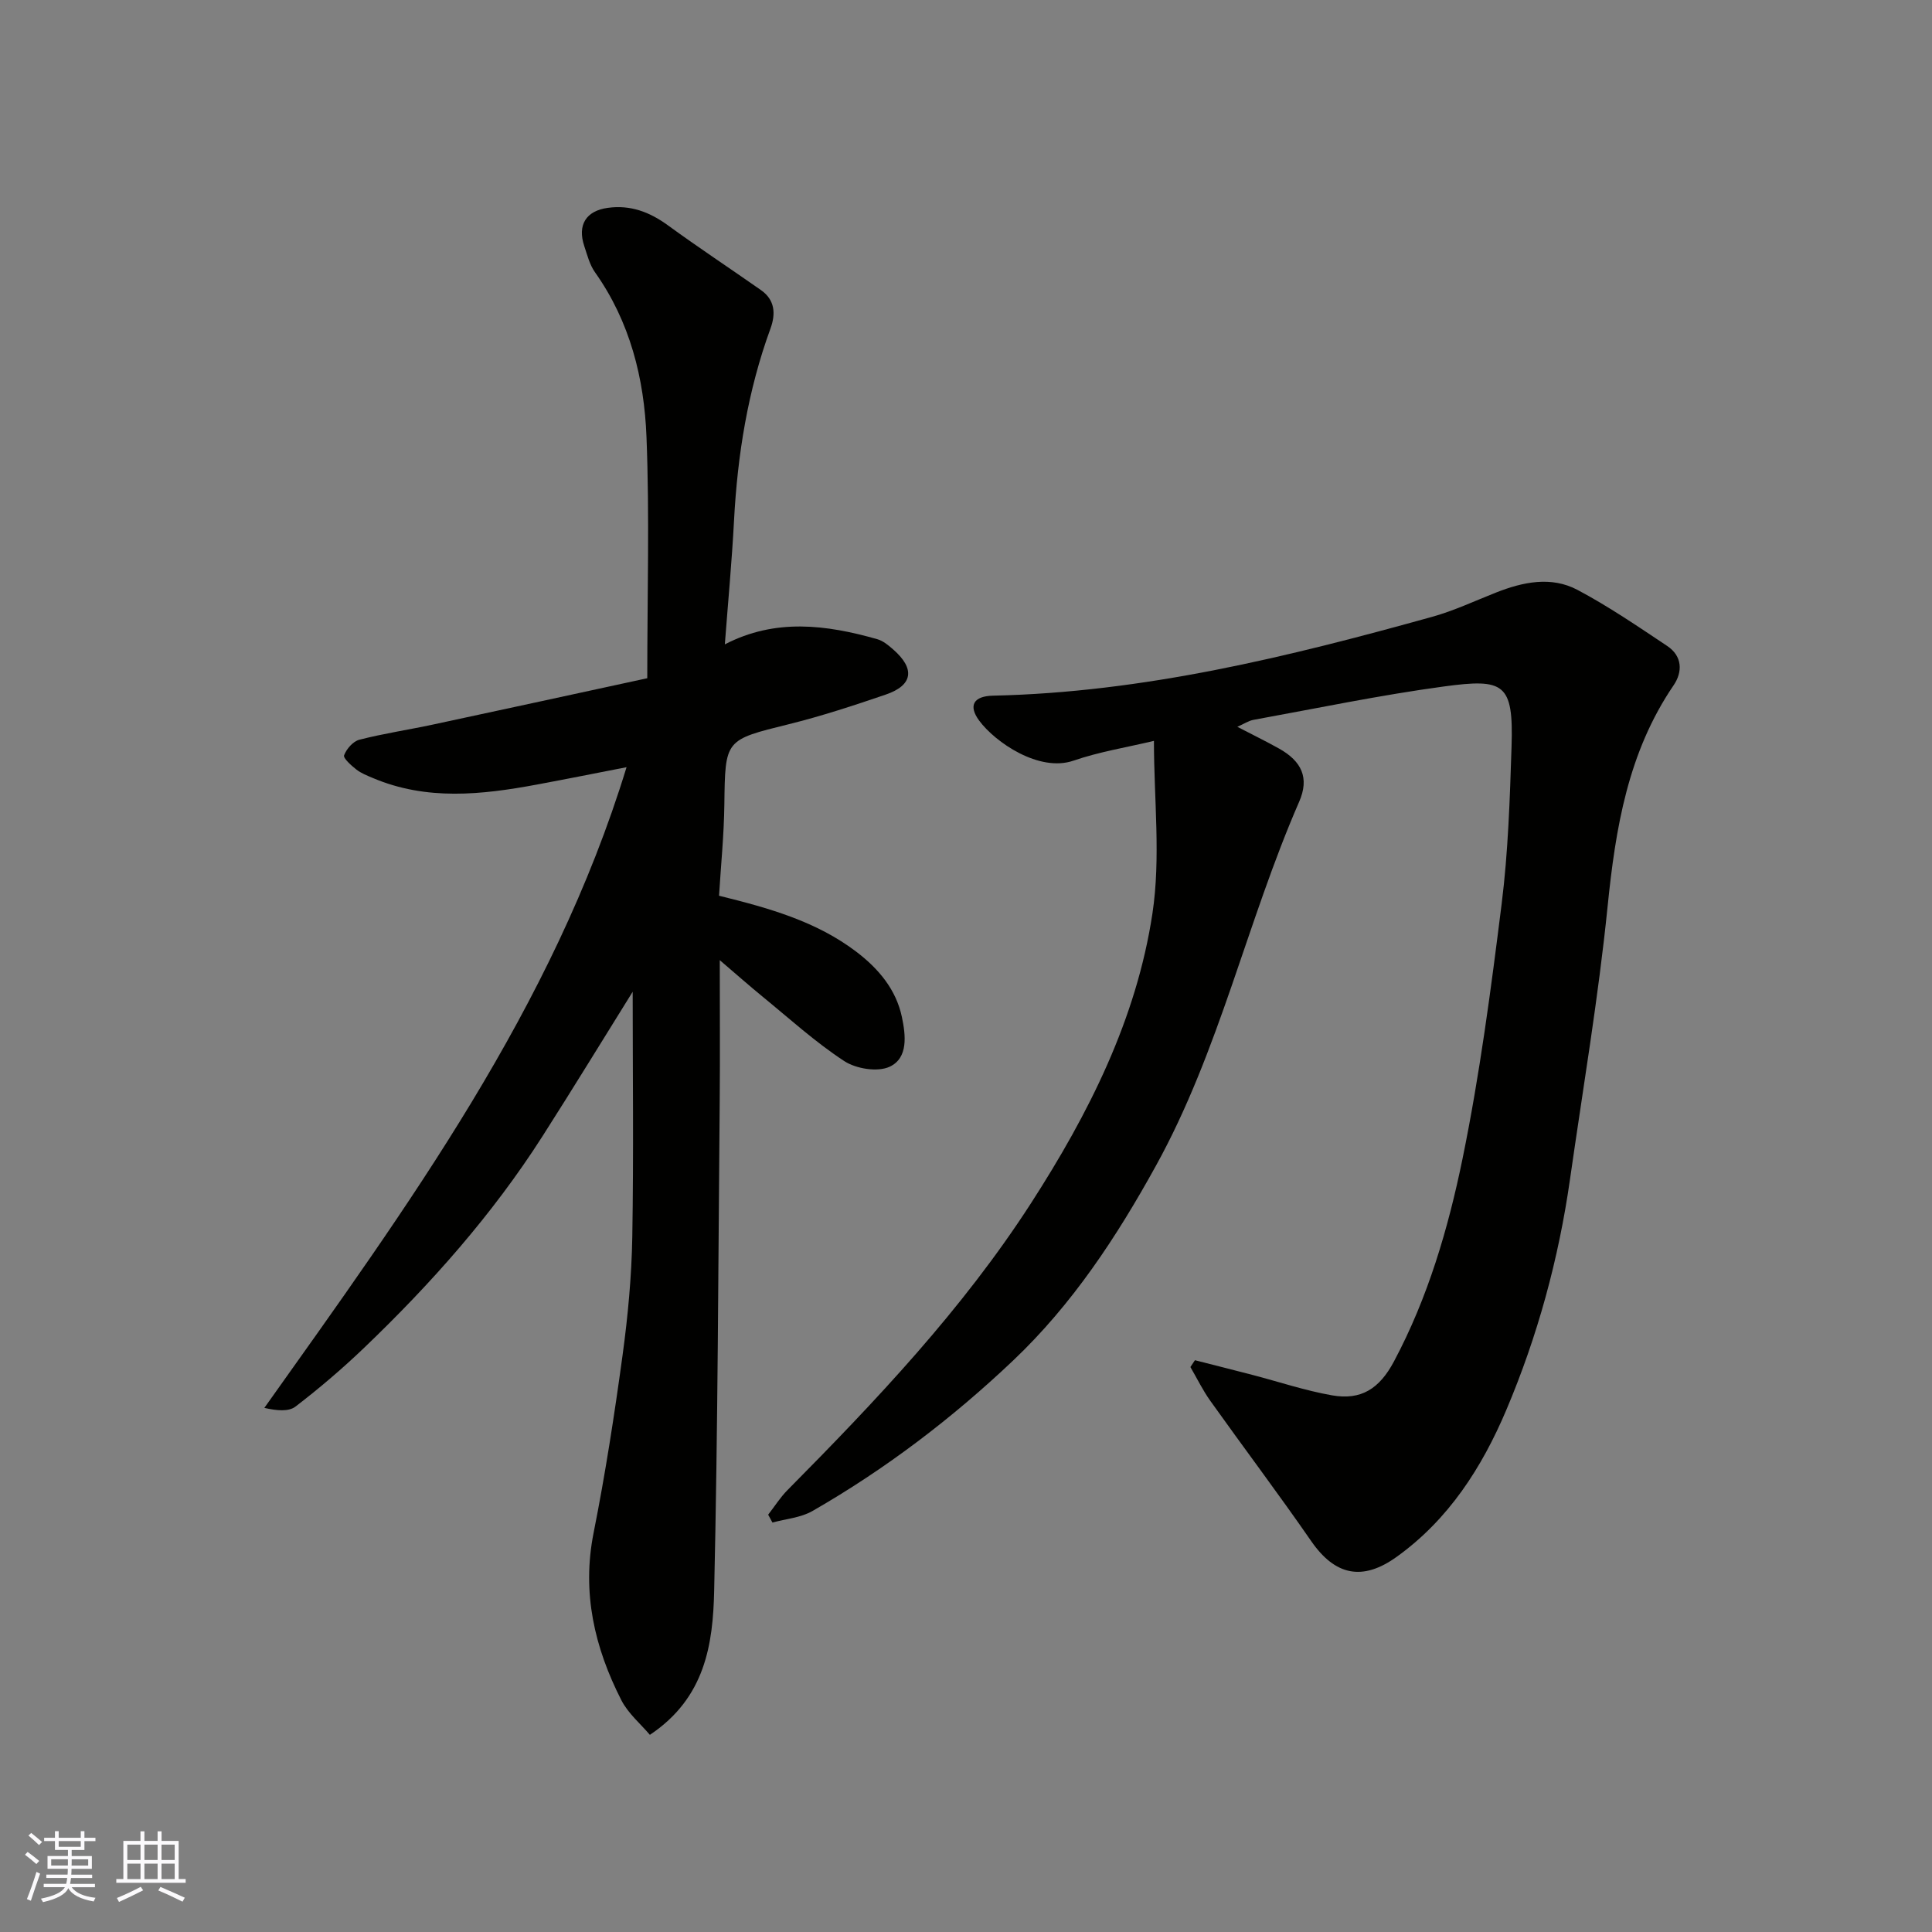
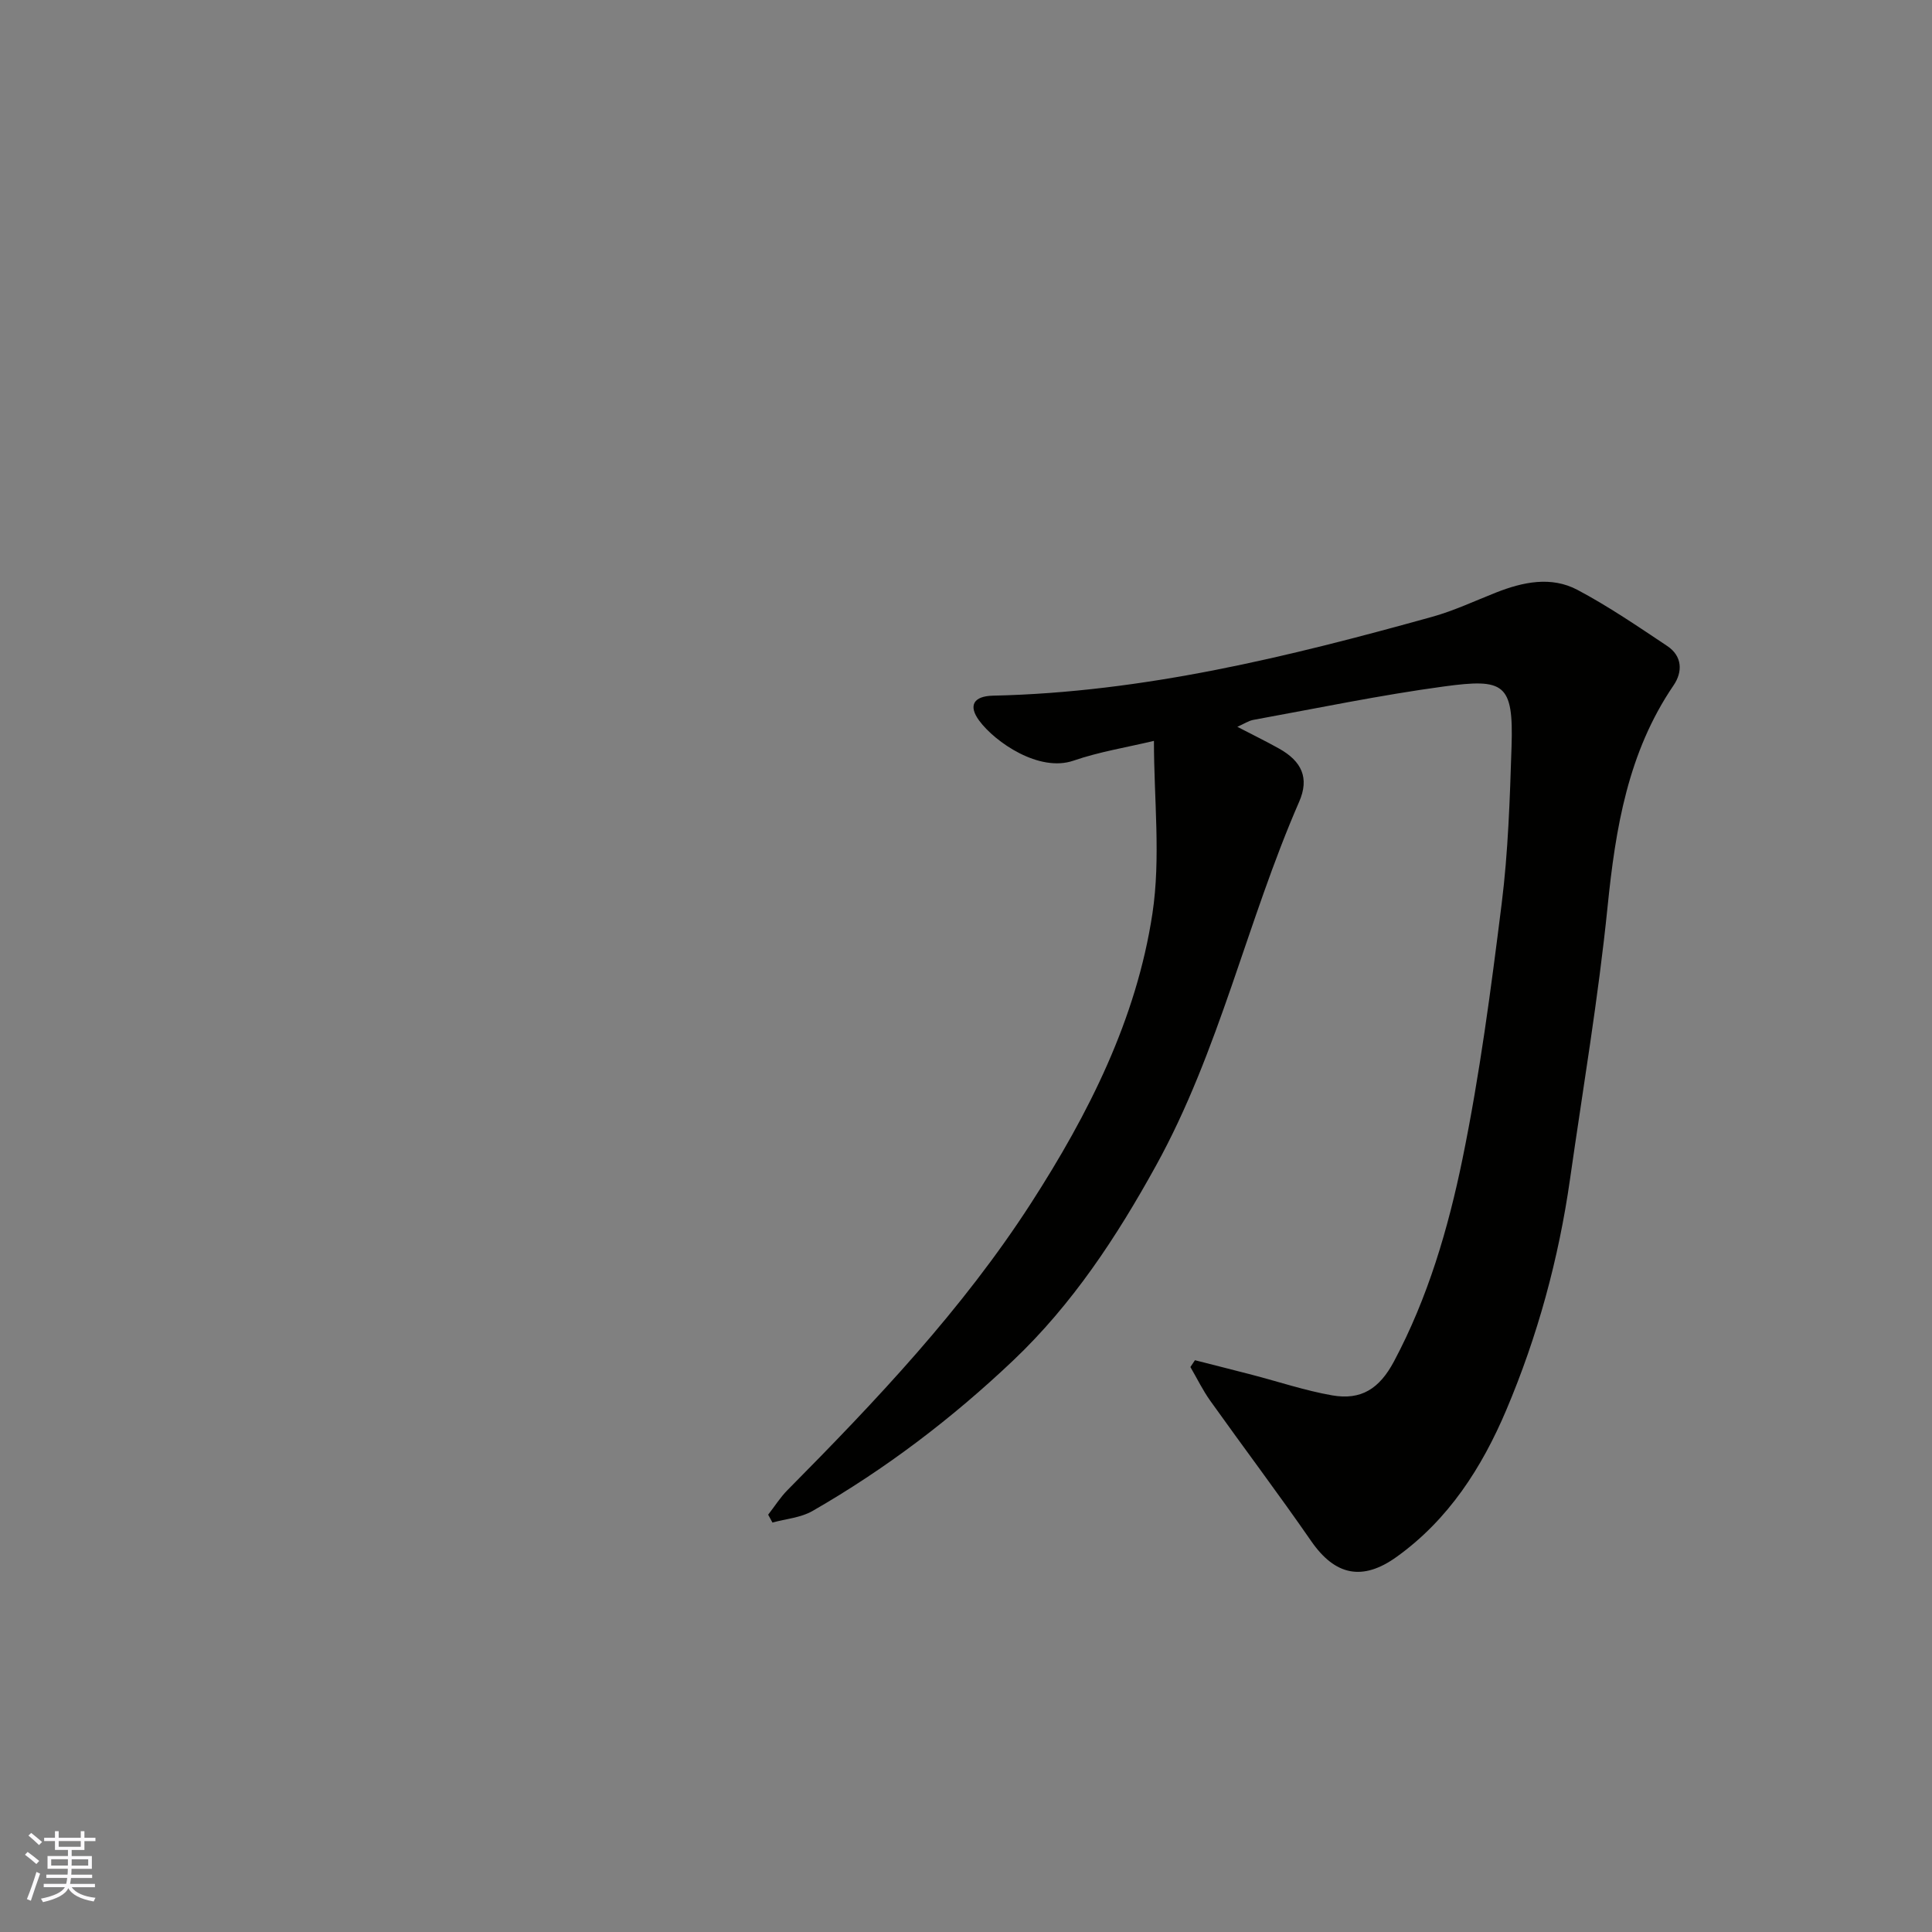
<svg xmlns="http://www.w3.org/2000/svg" enable-background="new 0 0 400 400" viewBox="0 0 400 400">
  <rect x="0" y="0" width="400" height="400" fill="#808080" stroke="none" />
  <path d="m256.18 150.48c3.15 1.64 5.93 2.99 8.63 4.5 4.7 2.63 6.32 6.08 4.17 11.01-10.81 24.77-16.49 51.53-29.67 75.39-8.13 14.73-17.28 28.65-29.53 40.28-12.64 11.99-26.45 22.5-41.57 31.18-2.42 1.39-5.5 1.62-8.28 2.39-.3-.54-.59-1.08-.89-1.63 1.33-1.7 2.49-3.57 4-5.09 18.33-18.51 36.21-37.38 50.42-59.4 11.94-18.52 21.83-38.1 25.14-59.99 1.75-11.58.31-23.64.31-35.73-5.7 1.36-11.34 2.26-16.64 4.09-7.13 2.47-16.24-3.82-19.53-8.27-2.32-3.13-1.18-5.09 2.85-5.18 31.17-.68 61.14-8.04 90.94-16.33 4.53-1.26 8.84-3.3 13.23-5.03 5.57-2.19 11.4-3.42 16.84-.54 6.45 3.42 12.51 7.57 18.6 11.63 3.11 2.08 3.21 5.33 1.29 8.14-9.44 13.86-12.01 29.56-13.66 45.84-1.91 18.85-5.09 37.58-7.77 56.36-2.35 16.52-6.72 32.55-13.22 47.88-5.03 11.85-11.91 22.62-22.68 30.35-7.07 5.08-12.75 3.88-17.69-3.26-6.78-9.8-13.96-19.32-20.88-29.03-1.57-2.2-2.76-4.66-4.13-7.01.31-.47.63-.94.94-1.41 3.96 1.01 7.92 2 11.87 3.03 5.5 1.43 10.93 3.26 16.51 4.24 6.04 1.06 9.81-1.37 12.82-7.01 7.04-13.21 11.23-27.51 14.2-41.97 3.57-17.42 5.89-35.11 8.1-52.77 1.35-10.78 1.7-21.71 2.05-32.58.42-13.09-1.52-14.12-13.96-12.44-13.23 1.79-26.34 4.53-39.48 6.92-1.03.19-1.96.83-3.33 1.44z" fill="#010100" />
-   <path d="m130.99 205.33c-5.99 9.61-12.25 19.86-18.72 29.99-10.35 16.18-23.02 30.45-36.85 43.7-4.51 4.32-9.28 8.39-14.23 12.19-1.43 1.1-3.88.86-6.46.28 29.68-41.77 59.71-82.73 74.99-132.65-6.23 1.21-12.4 2.45-18.59 3.6-11.41 2.12-22.8 3.36-33.93-1.36-1.18-.5-2.42-.98-3.41-1.75-1.05-.83-2.77-2.35-2.55-2.95.49-1.32 1.86-2.9 3.17-3.23 5.03-1.29 10.2-2.06 15.29-3.15 14.76-3.16 29.51-6.37 44.31-9.58 0-17.31.48-33.64-.16-49.93-.47-12.15-3.41-23.89-10.67-34.13-1.1-1.55-1.59-3.55-2.21-5.4-1.47-4.4.37-7.32 4.89-7.93 4.68-.64 8.63.86 12.41 3.61 6.33 4.61 12.87 8.93 19.28 13.42 2.91 2.04 3.08 4.91 1.97 7.96-4.7 12.85-6.83 26.17-7.55 39.78-.45 8.52-1.25 17.02-1.9 25.61 10.45-5.43 21-4.08 31.57-1.07 1.2.34 2.3 1.26 3.27 2.11 4.6 4.01 4.12 7.43-1.54 9.36-6.62 2.26-13.28 4.45-20.06 6.13-13.25 3.28-13.17 3.13-13.34 16.66-.08 6.25-.71 12.48-1.1 18.85 10.31 2.55 20.17 5.3 28.49 11.65 4.55 3.48 8.17 7.77 9.37 13.47.78 3.72 1.36 8.46-2.53 10.28-2.48 1.16-6.95.44-9.4-1.16-6.01-3.93-11.39-8.83-16.98-13.4-2.74-2.24-5.39-4.59-8.8-7.5 0 10.26.07 19.53-.01 28.8-.3 33.93-.38 67.87-1.15 101.79-.25 10.97-1.81 22.13-13.31 29.8-1.89-2.24-4.49-4.41-5.91-7.18-5.55-10.89-8.21-22.25-5.74-34.65 2.42-12.16 4.31-24.43 5.99-36.72 1.11-8.14 1.88-16.38 2.02-24.59.29-17.08.08-34.15.08-50.71z" fill="#010100" />
  <g fill="#fbfafc">
    <path d="m5.17 384 .55-.58c.85.61 1.65 1.24 2.4 1.87l-.59.64c-.83-.73-1.62-1.37-2.36-1.93m1.22 9.53-.82-.34c.71-1.76 1.37-3.64 1.98-5.63.24.13.5.25.76.36-.6 1.67-1.24 3.54-1.92 5.61m-.5-13.5.57-.54c.56.44 1.31 1.06 2.26 1.87l-.64.64c-.68-.66-1.41-1.32-2.19-1.97m3.25.46h2.24v-1.36h.77v1.36h4.57v-1.36h.76v1.36h2.28v.69h-2.28v1.84h-2.64v1.26h4.18v2.64h-4.21c0 .45-.02.86-.05 1.21h4.32v.69h-4.38c-.04.34-.1.75-.19 1.22h5.15v.69h-4.82c.87 1.19 2.51 1.92 4.93 2.19-.17.31-.3.57-.37.76-2.77-.49-4.52-1.41-5.26-2.76-.56 1.26-2.3 2.23-5.24 2.9-.12-.24-.26-.48-.43-.72 2.73-.55 4.38-1.34 4.96-2.38h-4.38v-.69h4.65c.1-.38.17-.79.21-1.22h-4.32v-.69h4.4c.03-.34.05-.75.05-1.21h-4.2v-2.64h4.23v-1.26h-2.69v-1.84h-2.24zm1.46 4.46v1.29h3.45c.01-.4.02-.57.01-.53v-.32-.45h-3.46zm1.55-2.59h4.57v-1.19h-4.57zm6.11 2.59h-3.42v.77c-.01.19-.01.37-.02.53h3.44z" />
-     <path d="m32.63 379.16h.82v1.98h3.54v7.89h1.45v.78h-14.36v-.78h1.46v-7.89h3.54v-1.98h.82v1.98h2.73zm-3.49 11.48.5.73c-1.61.82-3.28 1.63-5 2.41-.13-.27-.28-.55-.44-.82 1.75-.72 3.4-1.49 4.94-2.32m-2.78-5.55h2.73v-3.18h-2.73zm0 3.95h2.73v-3.2h-2.73zm3.54-3.95h2.73v-3.18h-2.73zm0 3.95h2.73v-3.2h-2.73zm7.89 4.68c-1.84-.92-3.51-1.7-5.02-2.32l.45-.73c1.89.8 3.57 1.55 5.04 2.23zm-1.62-11.81h-2.73v3.18h2.73zm-2.73 7.13h2.73v-3.2h-2.73z" />
  </g>
</svg>